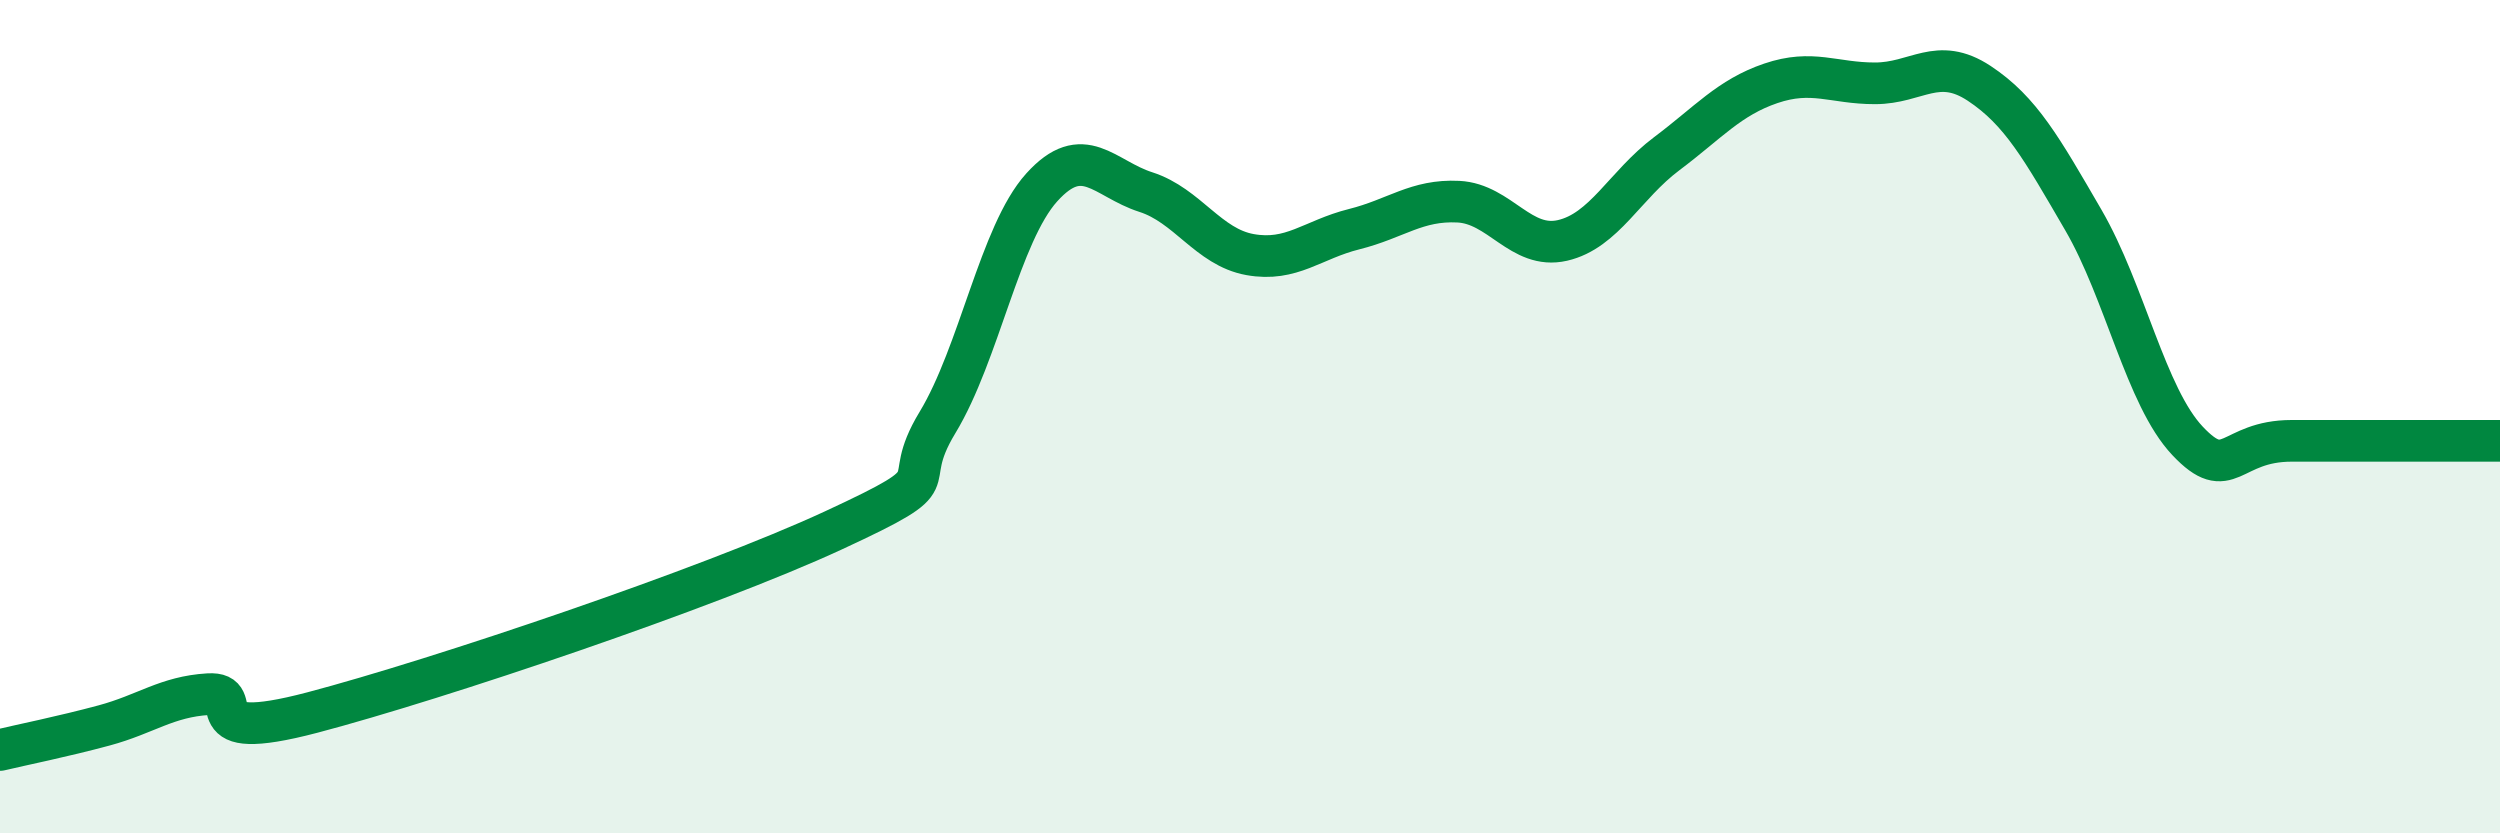
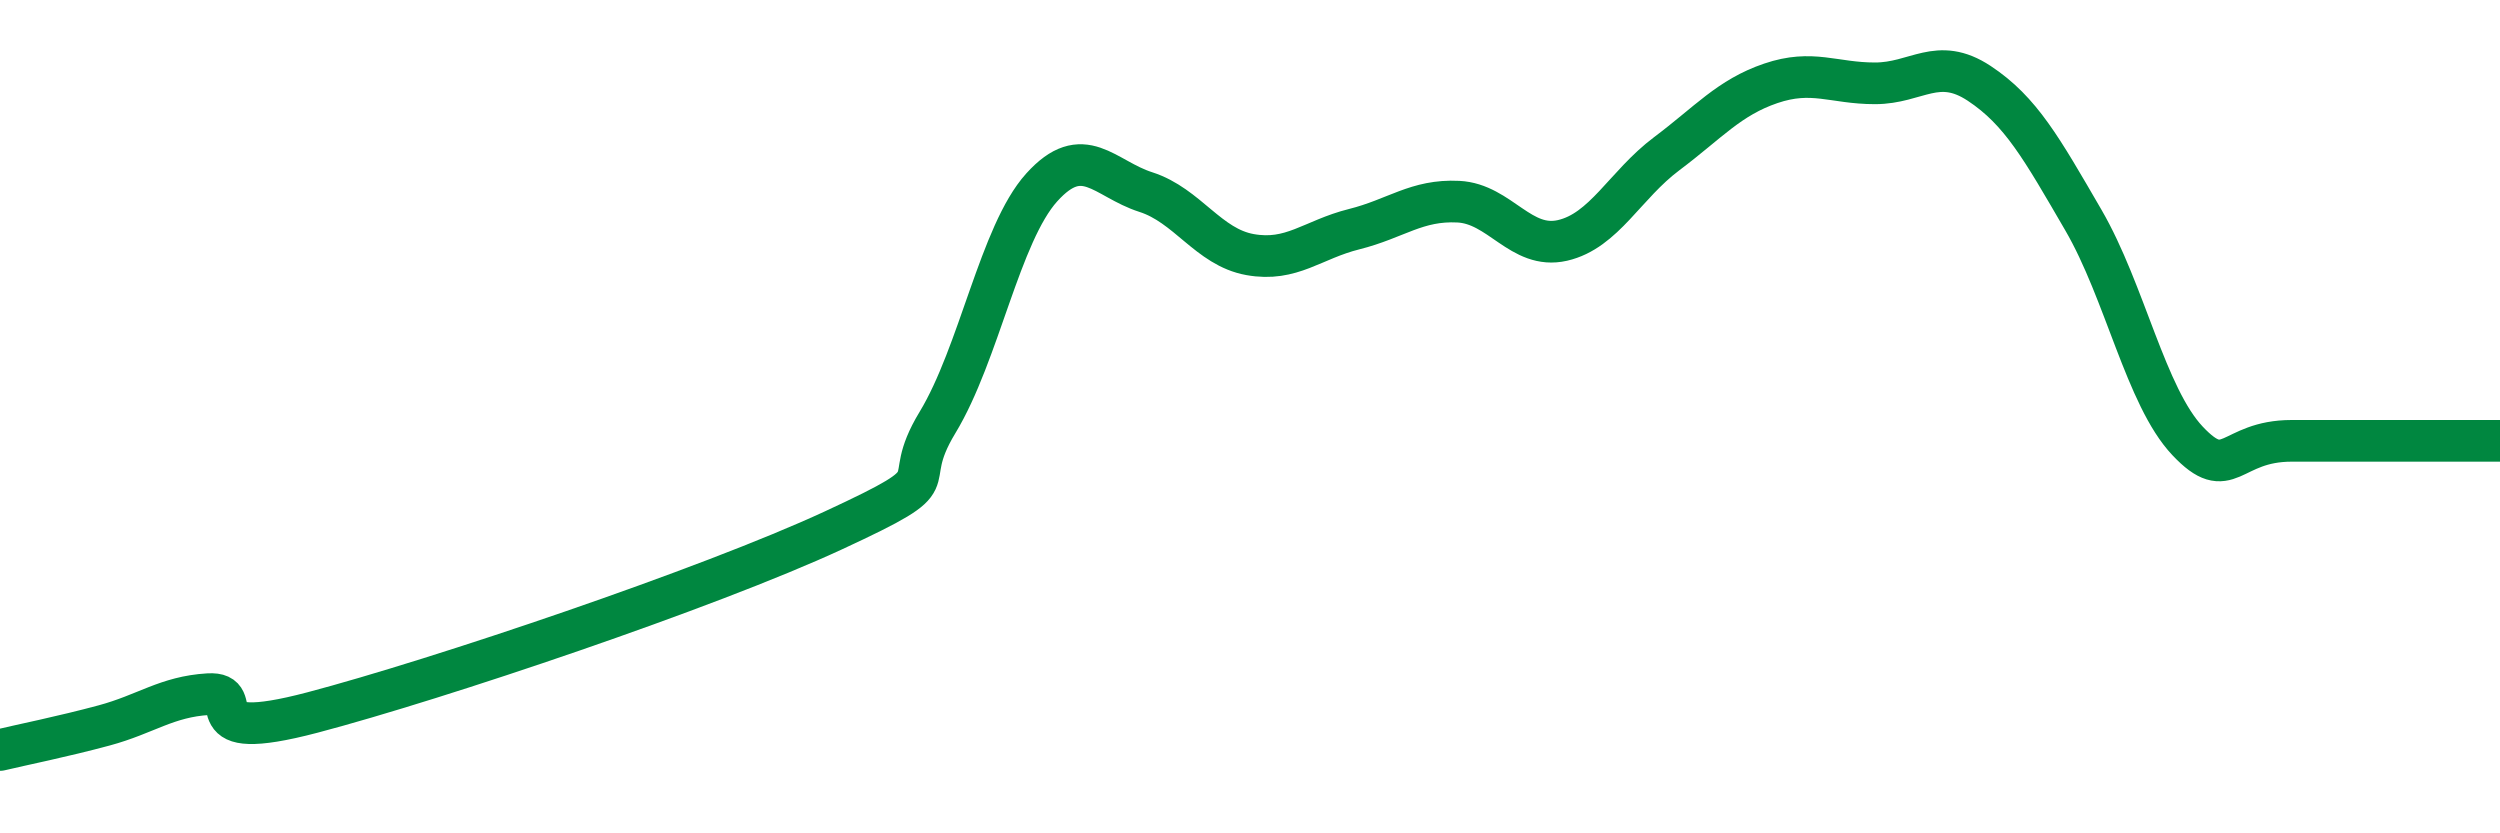
<svg xmlns="http://www.w3.org/2000/svg" width="60" height="20" viewBox="0 0 60 20">
-   <path d="M 0,18 C 0.5,17.88 1.5,17.68 2.5,17.41 C 3.5,17.14 4,16.72 5,16.66 C 6,16.6 4.5,17.89 7.5,17.1 C 10.5,16.31 17,14.12 20,12.73 C 23,11.34 21.5,11.79 22.5,10.14 C 23.5,8.49 24,5.61 25,4.5 C 26,3.39 26.5,4.29 27.5,4.61 C 28.5,4.93 29,5.93 30,6.11 C 31,6.29 31.5,5.75 32.5,5.5 C 33.5,5.25 34,4.79 35,4.84 C 36,4.89 36.5,6 37.5,5.77 C 38.5,5.54 39,4.44 40,3.69 C 41,2.94 41.5,2.34 42.5,2 C 43.5,1.66 44,2 45,2 C 46,2 46.5,1.34 47.5,2 C 48.5,2.66 49,3.56 50,5.28 C 51,7 51.5,9.52 52.5,10.58 C 53.5,11.64 53.5,10.58 55,10.58 C 56.5,10.58 59,10.58 60,10.58L60 20L0 20Z" fill="#008740" opacity="0.1" stroke-linecap="round" stroke-linejoin="round" />
  <path d="M 0,18 C 0.5,17.88 1.5,17.68 2.5,17.41 C 3.5,17.14 4,16.72 5,16.66 C 6,16.6 4.5,17.89 7.5,17.1 C 10.5,16.31 17,14.12 20,12.73 C 23,11.34 21.5,11.79 22.5,10.14 C 23.5,8.49 24,5.61 25,4.5 C 26,3.39 26.5,4.29 27.5,4.61 C 28.5,4.93 29,5.93 30,6.11 C 31,6.29 31.5,5.75 32.5,5.5 C 33.5,5.25 34,4.79 35,4.84 C 36,4.89 36.5,6 37.5,5.77 C 38.5,5.54 39,4.44 40,3.69 C 41,2.94 41.5,2.34 42.5,2 C 43.5,1.66 44,2 45,2 C 46,2 46.5,1.34 47.5,2 C 48.5,2.66 49,3.56 50,5.28 C 51,7 51.5,9.52 52.5,10.58 C 53.5,11.64 53.5,10.58 55,10.58 C 56.5,10.58 59,10.58 60,10.58" stroke="#008740" stroke-width="1" fill="none" stroke-linecap="round" stroke-linejoin="round" />
</svg>